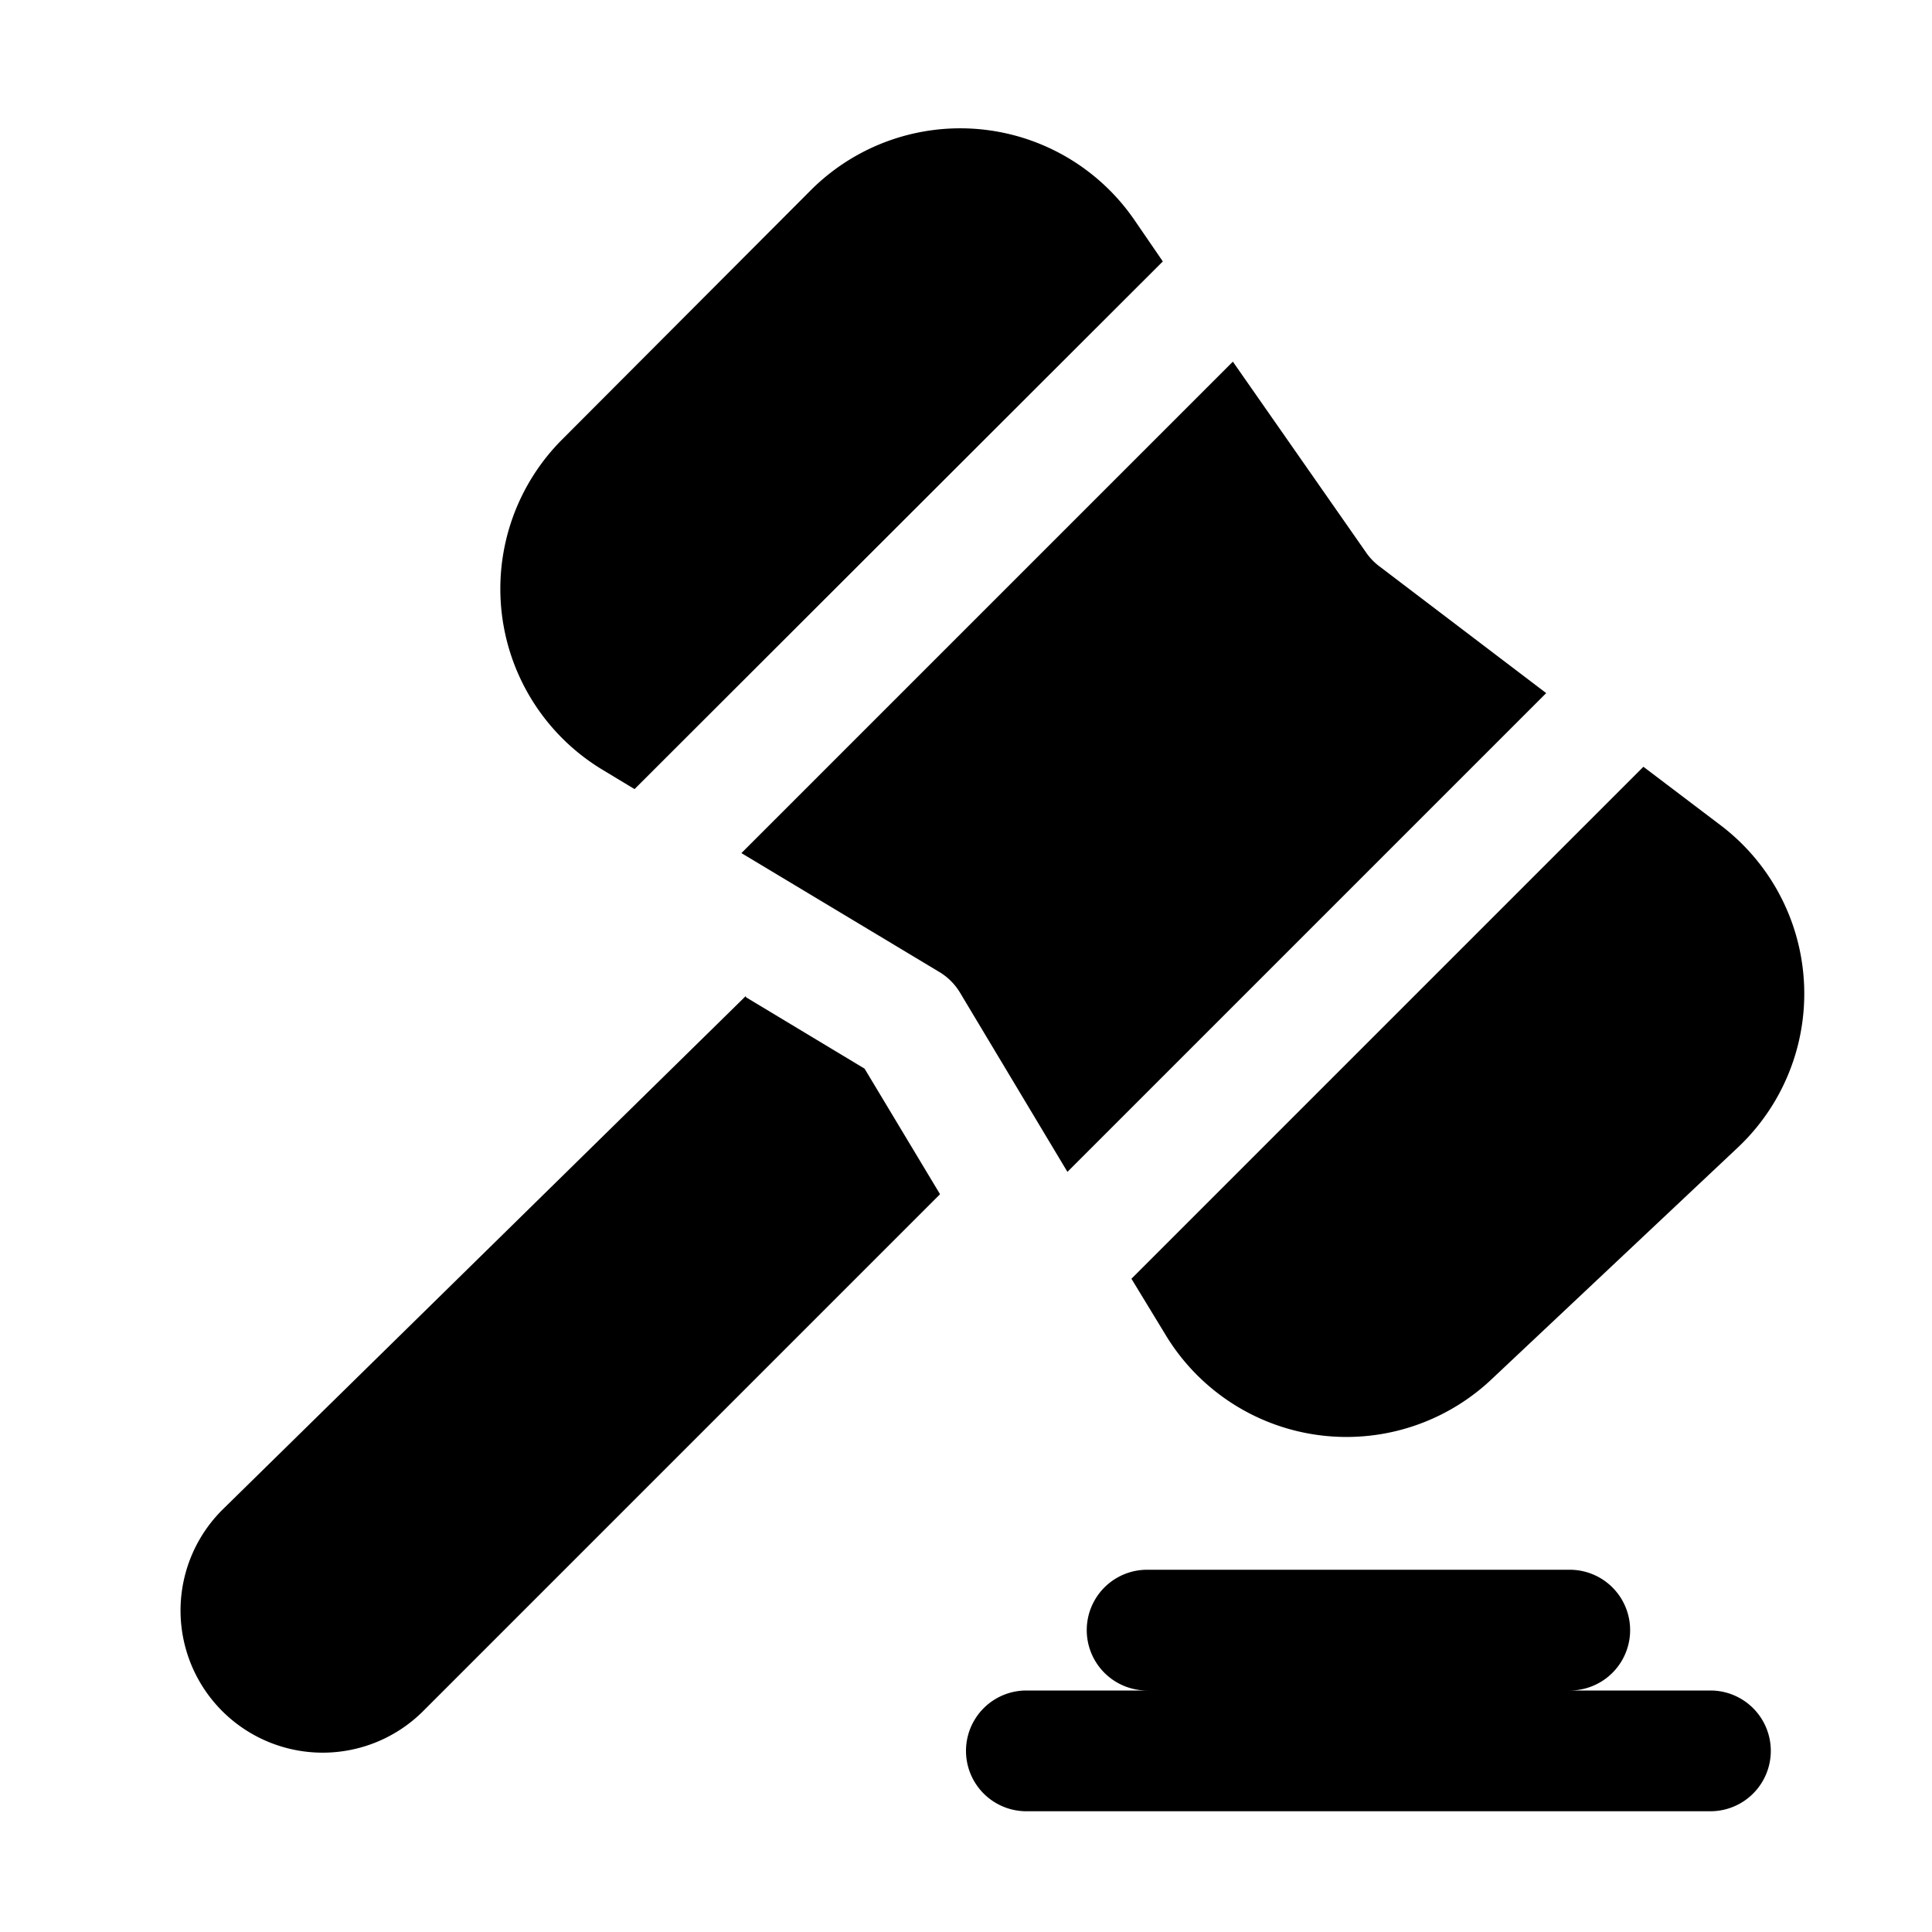
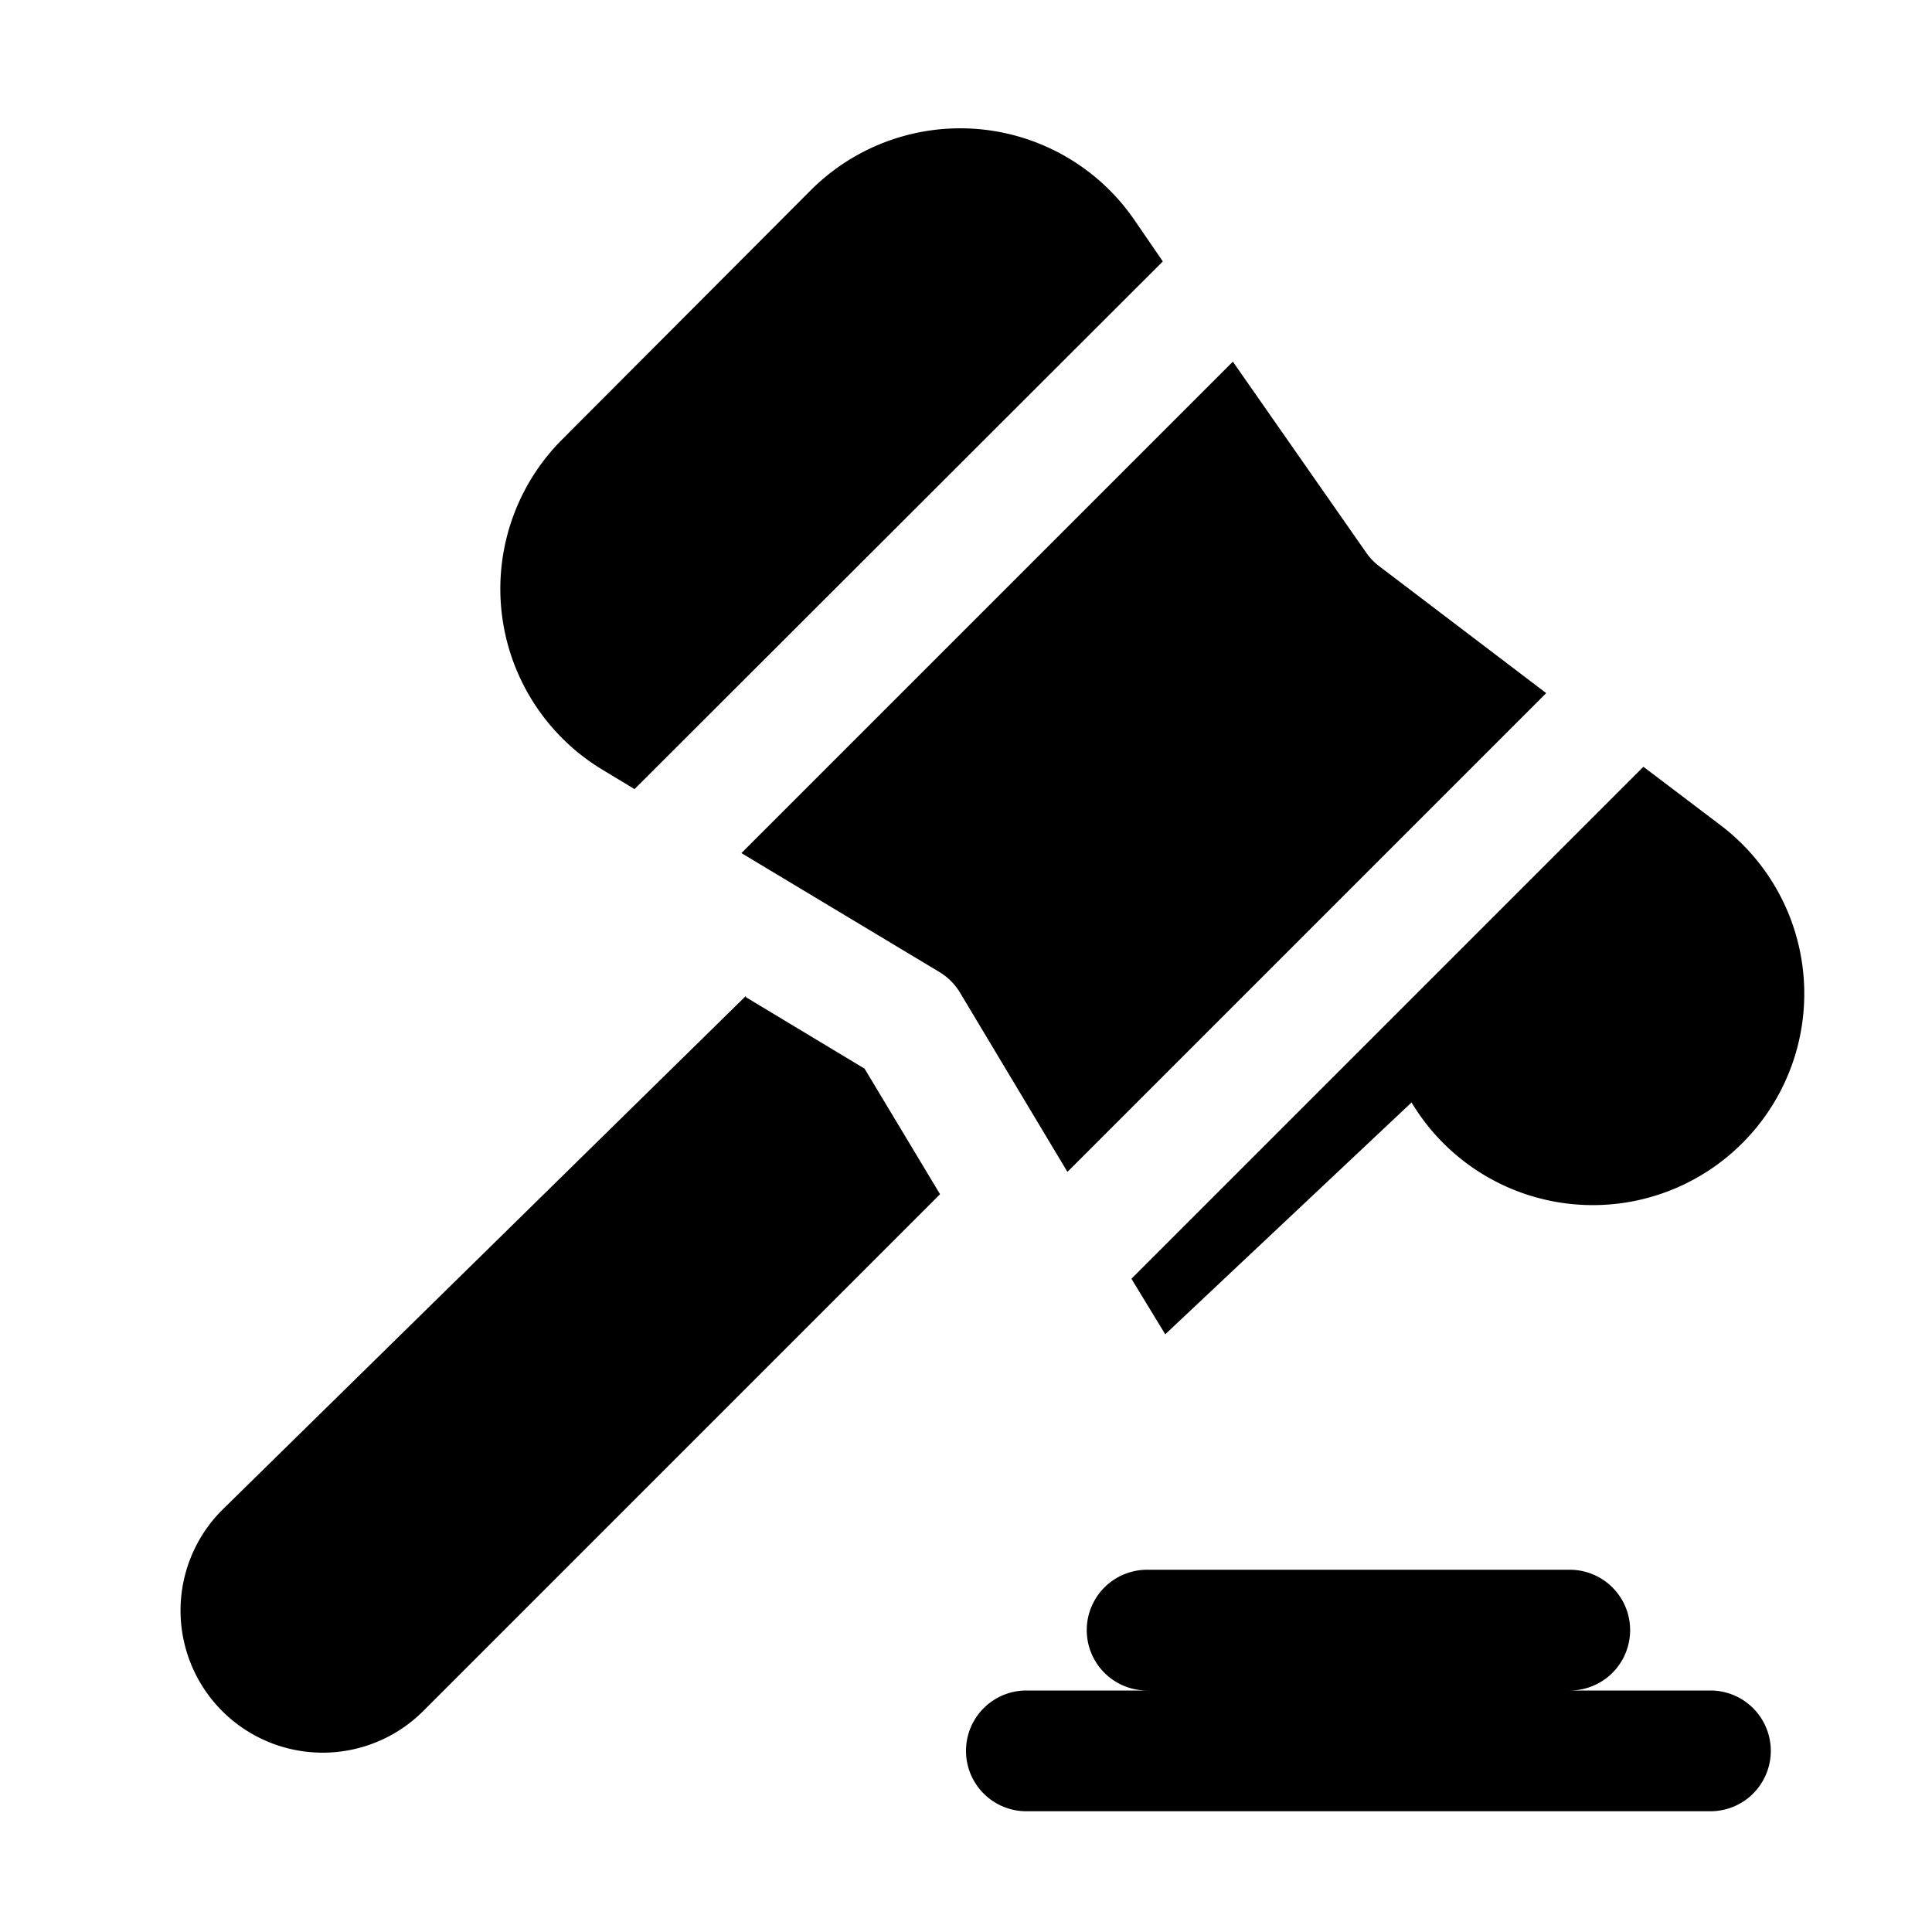
<svg fill="currentColor" viewBox="0 0 32 32">
-   <path d="M13.43 3.15a3.5 3.5 0 0 1 5.35.48l.48.7-8.75 8.74-.53-.32a3.5 3.5 0 0 1-.67-5.47l4.12-4.13Zm-1.15 10.98 3.28 1.97a1 1 0 0 1 .34.34l1.78 2.97 7.93-7.93-2.75-2.09a1 1 0 0 1-.22-.22l-2.22-3.18-8.14 8.14Zm7.02 7.97-.56-.92 8.48-8.48 1.28.97a3.5 3.5 0 0 1 .28 5.34l-4.08 3.84a3.5 3.5 0 0 1-5.4-.75Zm-6.95-5.6L3.69 25A2.35 2.35 0 1 0 7 28.35l8.57-8.57-1.25-2.08-1.96-1.18ZM19 26a1 1 0 1 0 0 2h-2a1 1 0 1 0 0 2h11.33a1 1 0 1 0 0-2H26a1 1 0 1 0 0-2h-7Z" />
+   <path d="M13.43 3.15a3.5 3.5 0 0 1 5.35.48l.48.7-8.75 8.74-.53-.32a3.5 3.5 0 0 1-.67-5.47l4.12-4.13Zm-1.15 10.98 3.28 1.97a1 1 0 0 1 .34.34l1.78 2.97 7.93-7.93-2.75-2.09a1 1 0 0 1-.22-.22l-2.22-3.18-8.14 8.14Zm7.02 7.97-.56-.92 8.48-8.48 1.28.97a3.5 3.5 0 0 1 .28 5.34a3.5 3.5 0 0 1-5.4-.75Zm-6.95-5.6L3.69 25A2.35 2.35 0 1 0 7 28.35l8.57-8.57-1.25-2.08-1.96-1.18ZM19 26a1 1 0 1 0 0 2h-2a1 1 0 1 0 0 2h11.33a1 1 0 1 0 0-2H26a1 1 0 1 0 0-2h-7Z" />
</svg>